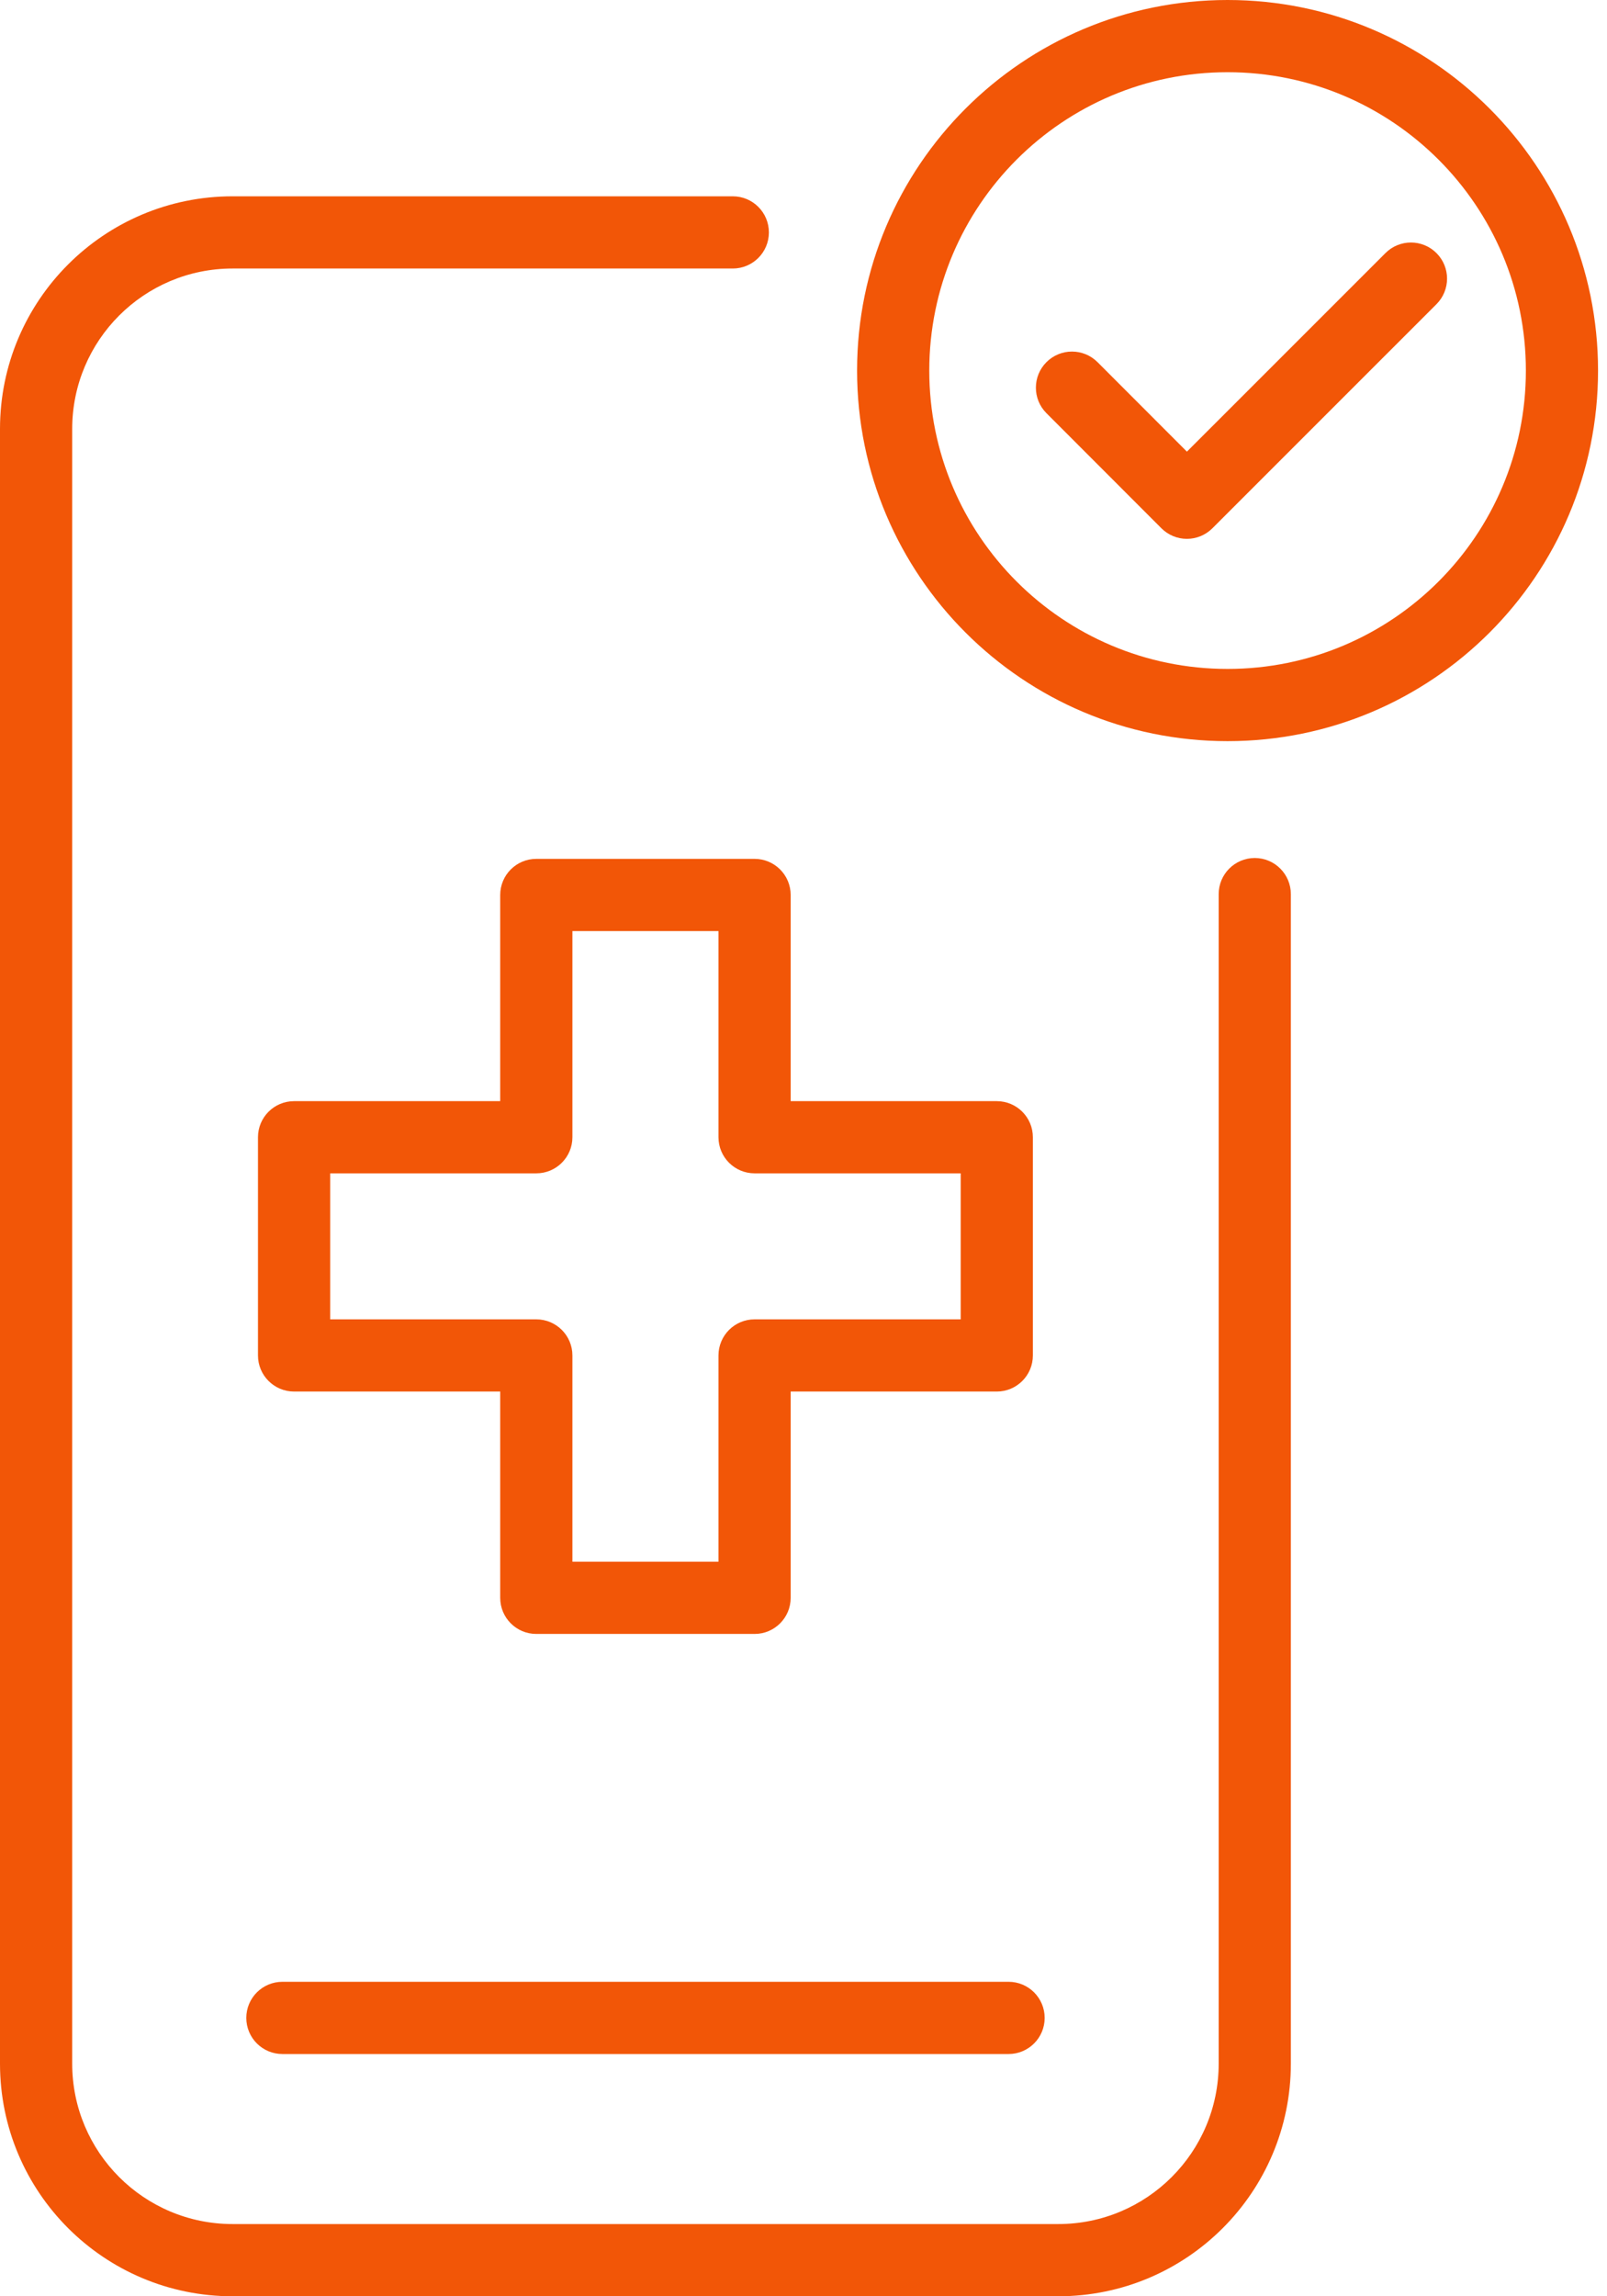
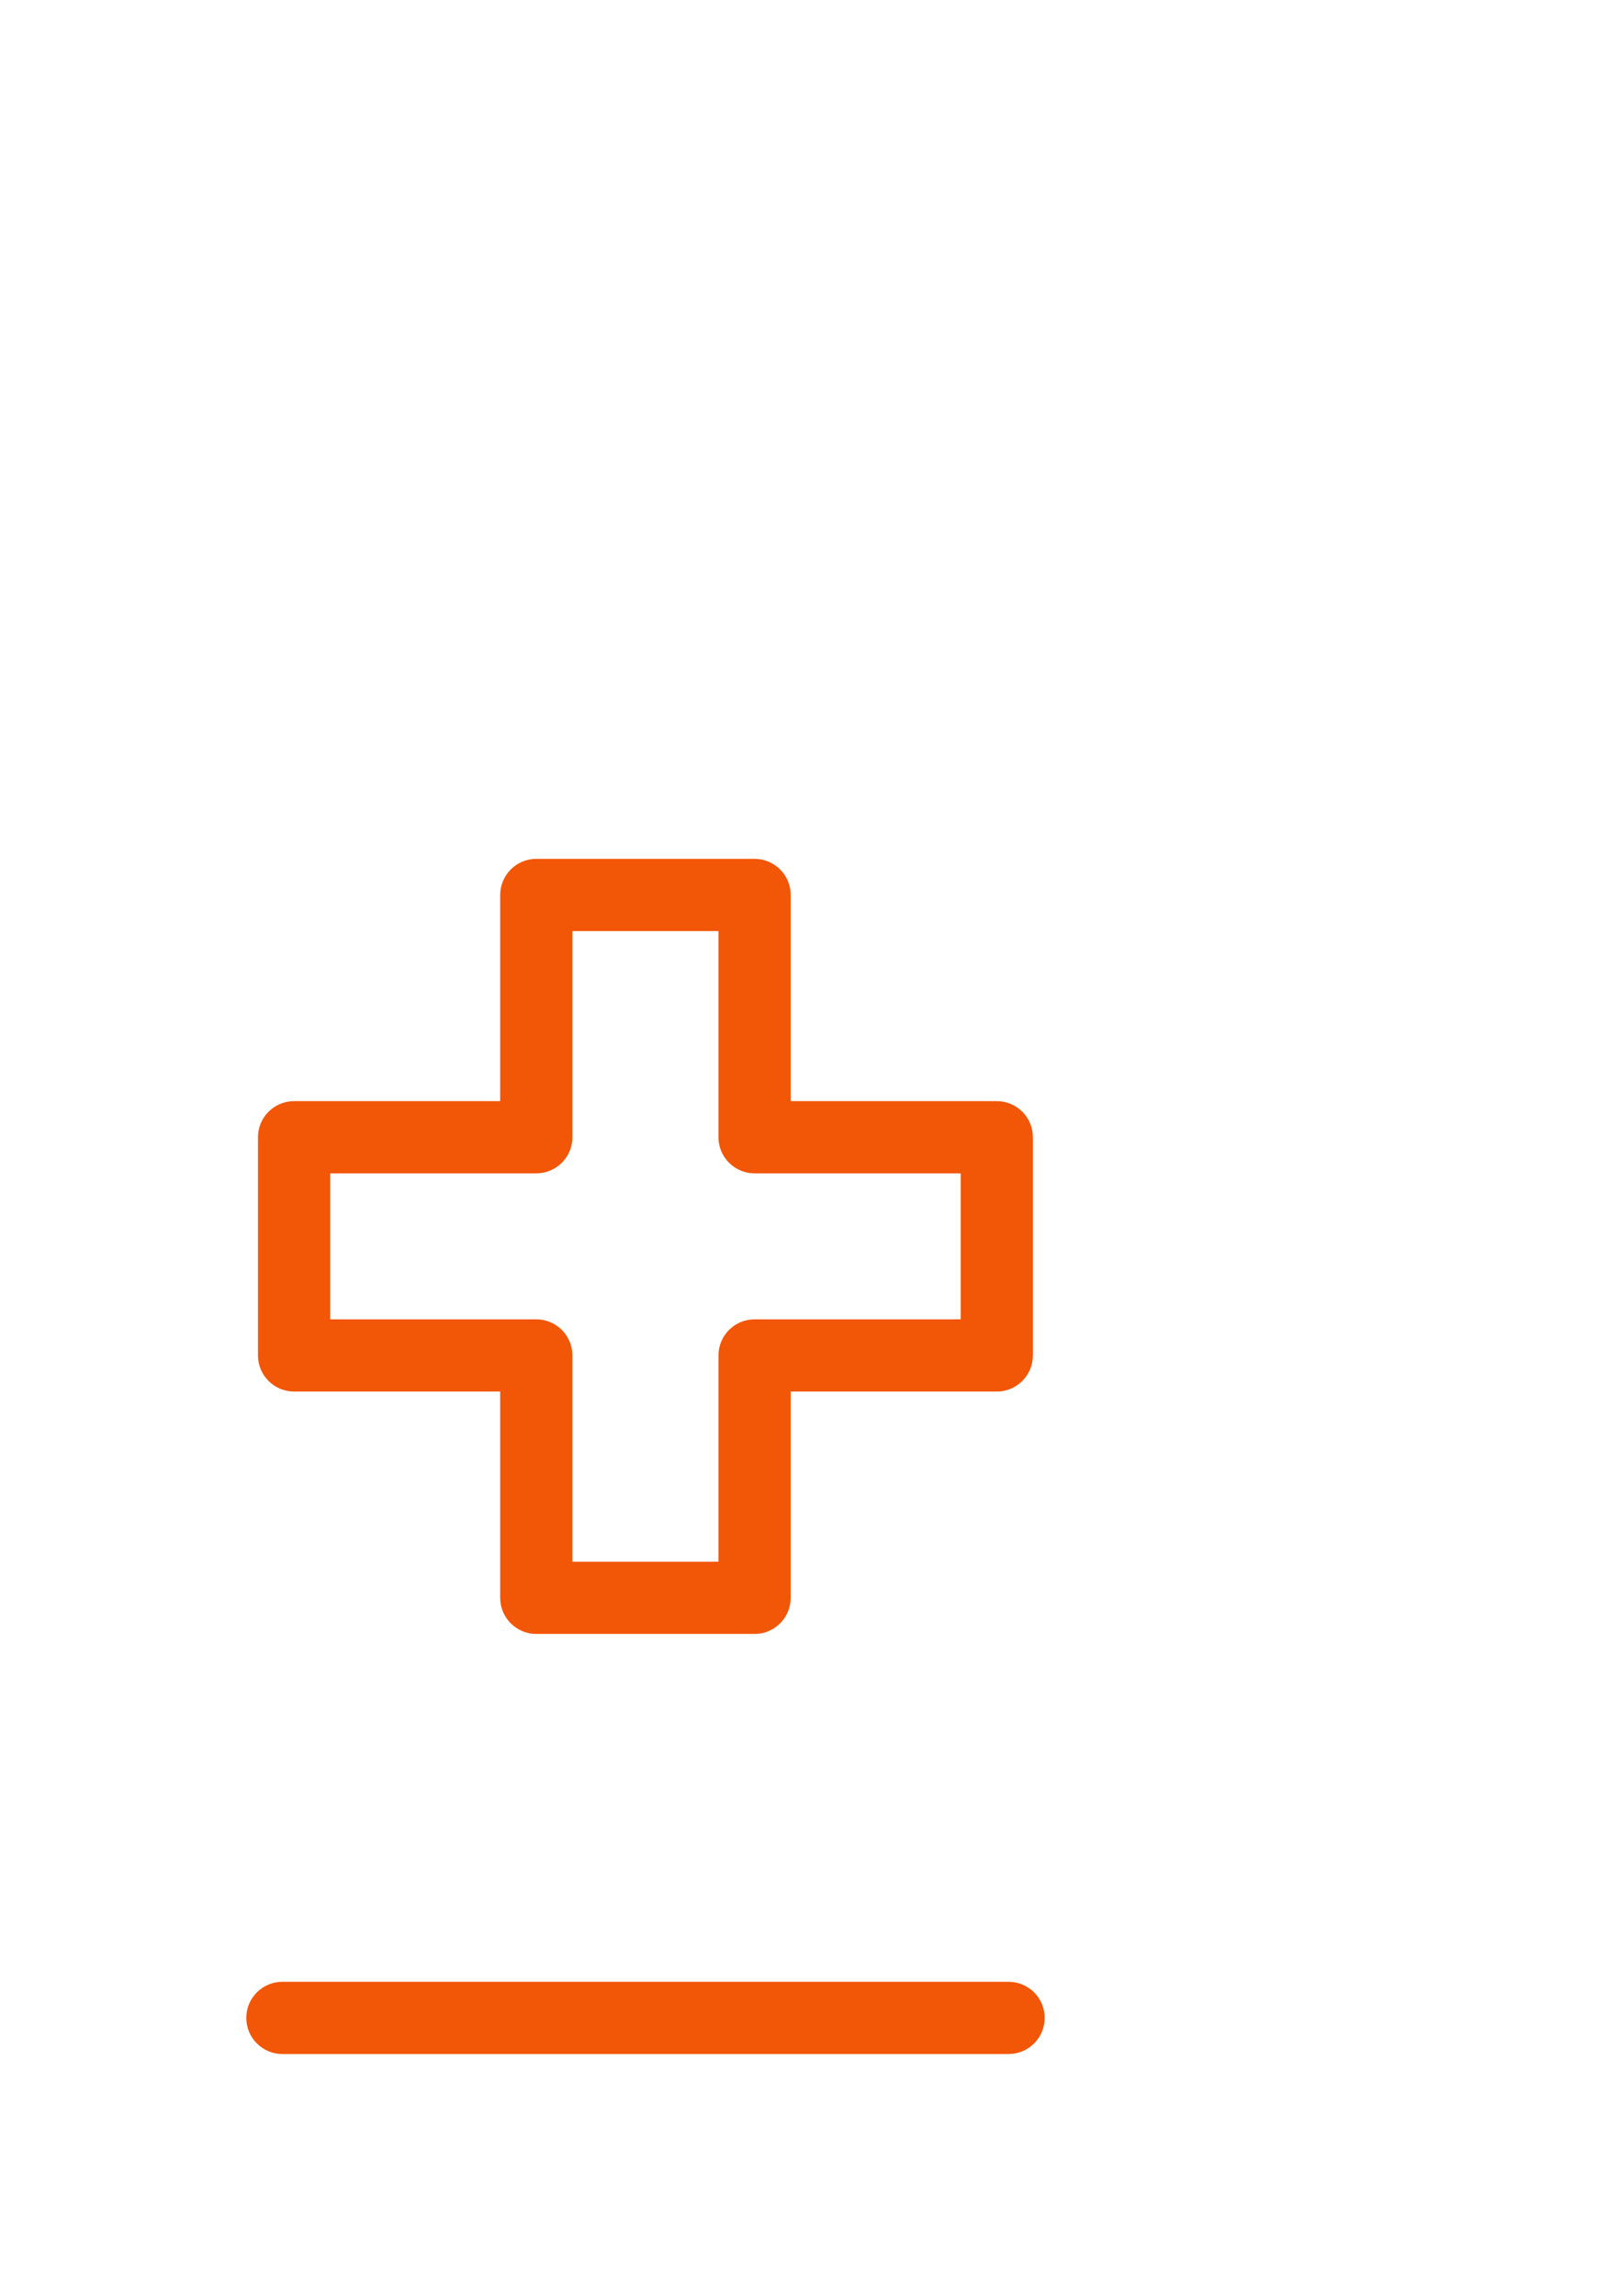
<svg xmlns="http://www.w3.org/2000/svg" width="56" height="80" viewBox="0 0 56 80" fill="none">
  <path fill-rule="evenodd" clip-rule="evenodd" d="M17.431 31.18C17.431 30.485 17.994 29.922 18.689 29.922H26.295C26.989 29.922 27.553 30.485 27.553 31.18V38.363H34.736C35.43 38.363 35.993 38.926 35.993 39.62V47.223C35.993 47.917 35.43 48.48 34.736 48.48H27.553V55.667C27.553 56.362 26.989 56.925 26.295 56.925H18.689C17.994 56.925 17.431 56.362 17.431 55.667V48.48H10.248C9.553 48.48 8.99 47.917 8.99 47.223V39.62C8.99 38.926 9.553 38.363 10.248 38.363H17.431V31.18ZM19.947 32.438V39.62C19.947 40.315 19.383 40.878 18.689 40.878H11.506V45.965H18.689C19.383 45.965 19.947 46.528 19.947 47.223V54.41H25.037V47.223C25.037 46.528 25.6 45.965 26.295 45.965H33.478V40.878H26.295C25.6 40.878 25.037 40.315 25.037 39.62V32.438H19.947Z" fill="#F25607" />
-   <path fill-rule="evenodd" clip-rule="evenodd" d="M50.058 8.818C50.549 9.309 50.549 10.105 50.058 10.597L42.25 18.404C42.014 18.64 41.694 18.773 41.36 18.773C41.027 18.773 40.707 18.64 40.471 18.404L36.466 14.395C35.975 13.904 35.976 13.107 36.467 12.616C36.959 12.125 37.755 12.126 38.246 12.617L41.361 15.735L48.279 8.818C48.77 8.326 49.566 8.326 50.058 8.818Z" fill="#F25607" />
-   <path fill-rule="evenodd" clip-rule="evenodd" d="M42.778 2.516C37.037 2.516 32.383 7.17 32.383 12.911C32.383 18.651 37.037 23.305 42.778 23.305C48.519 23.305 53.173 18.651 53.173 12.911C53.173 7.17 48.519 2.516 42.778 2.516ZM29.867 12.911C29.867 5.78 35.648 0 42.778 0C49.908 0 55.688 5.78 55.688 12.911C55.688 20.041 49.908 25.821 42.778 25.821C35.648 25.821 29.867 20.041 29.867 12.911Z" fill="#F25607" />
-   <path fill-rule="evenodd" clip-rule="evenodd" d="M8.105 9.355C5.018 9.355 2.516 11.857 2.516 14.944V71.895C2.516 74.982 5.018 77.484 8.105 77.484H36.878C39.966 77.484 42.468 74.982 42.468 71.895V31.151C42.468 30.456 43.031 29.892 43.726 29.892C44.42 29.892 44.983 30.456 44.983 31.151V71.895C44.983 76.372 41.355 80 36.878 80H8.105C3.628 80 0 76.372 0 71.895V14.944C0 10.467 3.628 6.839 8.105 6.839H25.536C26.231 6.839 26.794 7.402 26.794 8.097C26.794 8.792 26.231 9.355 25.536 9.355H8.105Z" fill="#F25607" />
  <path fill-rule="evenodd" clip-rule="evenodd" d="M8.583 70.302C8.583 69.607 9.146 69.044 9.841 69.044H35.147C35.841 69.044 36.404 69.607 36.404 70.302C36.404 70.997 35.841 71.56 35.147 71.56H9.841C9.146 71.56 8.583 70.997 8.583 70.302Z" fill="#F25607" />
</svg>